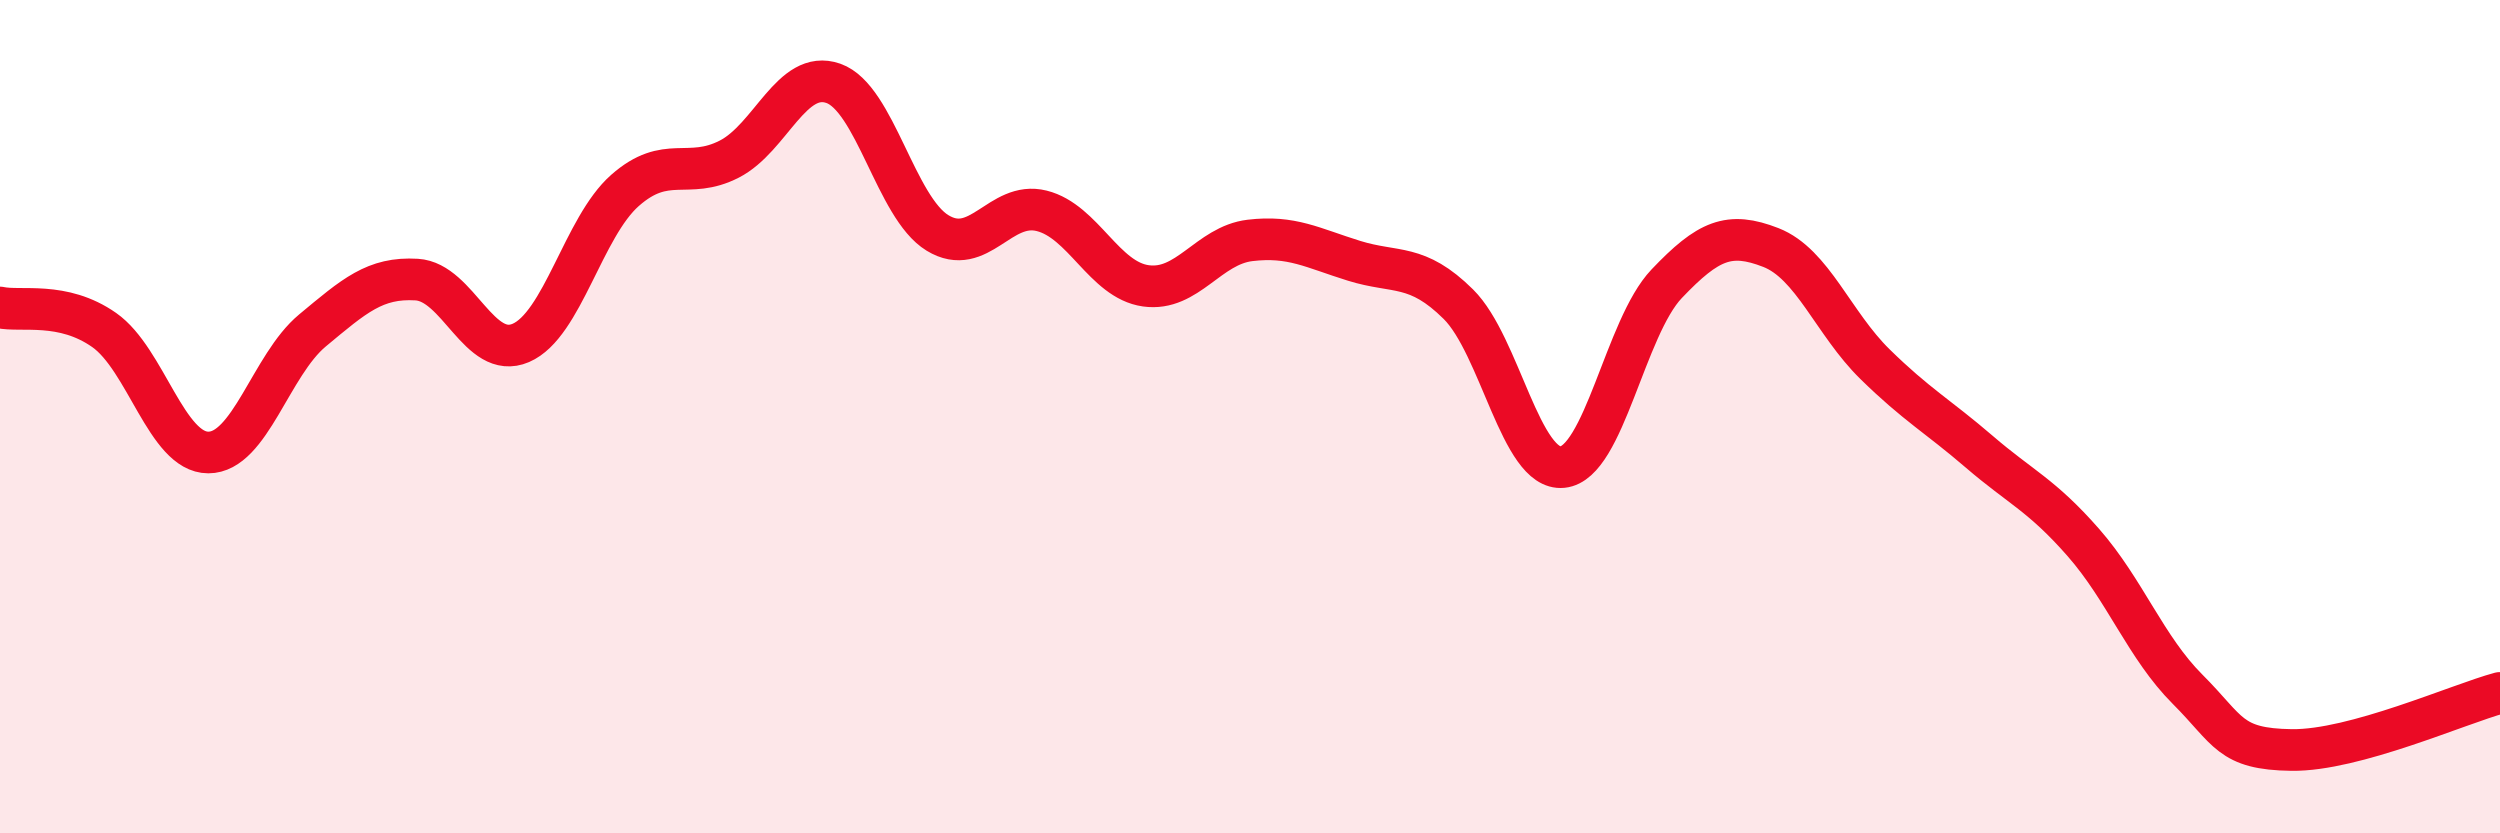
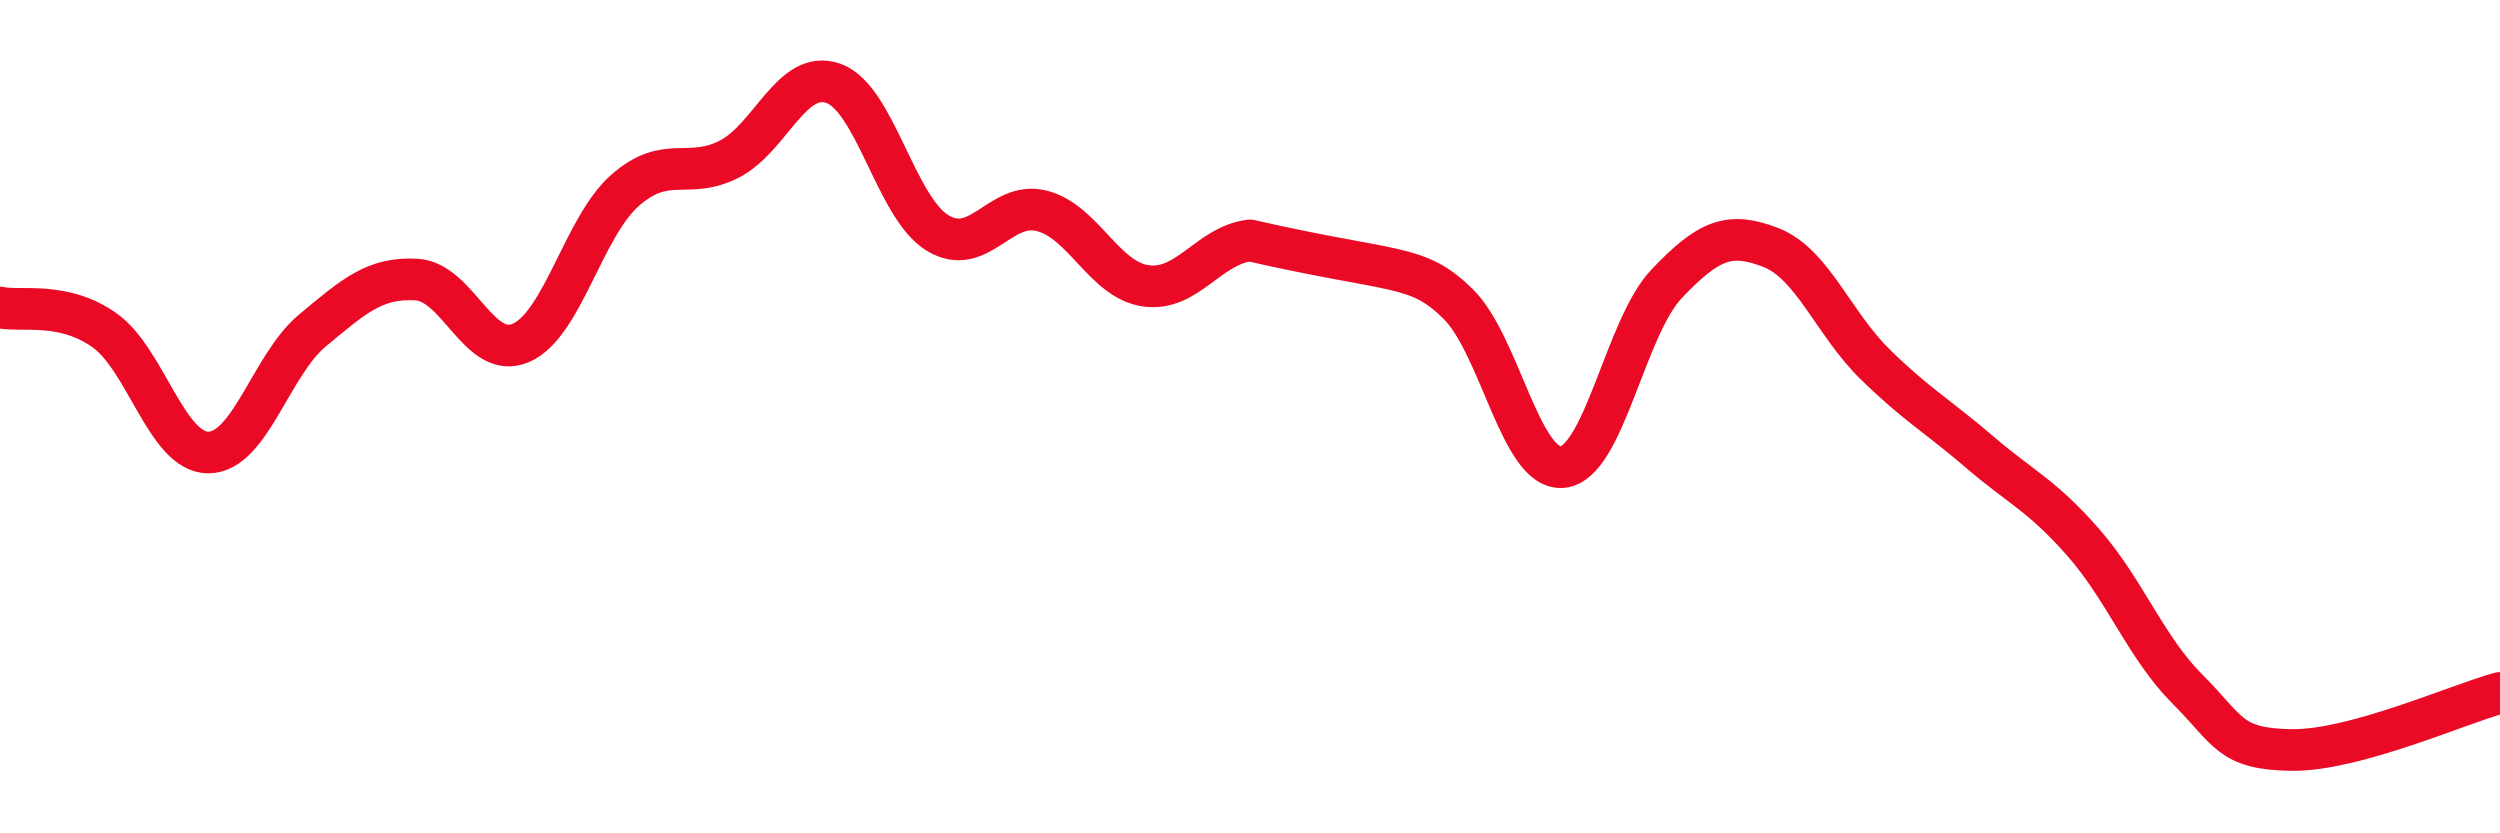
<svg xmlns="http://www.w3.org/2000/svg" width="60" height="20" viewBox="0 0 60 20">
-   <path d="M 0,7.38 C 0.5,7.49 1.5,7.22 2.5,7.92 C 3.5,8.62 4,10.86 5,10.86 C 6,10.86 6.5,8.76 7.5,7.93 C 8.5,7.1 9,6.65 10,6.71 C 11,6.77 11.5,8.66 12.5,8.23 C 13.5,7.8 14,5.45 15,4.57 C 16,3.69 16.5,4.33 17.5,3.82 C 18.5,3.31 19,1.65 20,2 C 21,2.35 21.5,4.98 22.5,5.59 C 23.5,6.2 24,4.81 25,5.06 C 26,5.31 26.5,6.72 27.5,6.86 C 28.5,7 29,5.89 30,5.77 C 31,5.65 31.5,5.95 32.5,6.26 C 33.5,6.57 34,6.31 35,7.3 C 36,8.29 36.5,11.31 37.5,11.21 C 38.5,11.11 39,7.86 40,6.81 C 41,5.76 41.5,5.55 42.5,5.94 C 43.5,6.33 44,7.76 45,8.74 C 46,9.72 46.5,9.98 47.5,10.84 C 48.5,11.7 49,11.88 50,13.02 C 51,14.16 51.5,15.54 52.5,16.54 C 53.5,17.54 53.5,17.98 55,18 C 56.5,18.02 59,16.9 60,16.63L60 20L0 20Z" fill="#EB0A25" opacity="0.1" stroke-linecap="round" stroke-linejoin="round" />
-   <path d="M 0,7.38 C 0.5,7.49 1.5,7.22 2.5,7.92 C 3.5,8.62 4,10.86 5,10.86 C 6,10.86 6.5,8.76 7.5,7.93 C 8.5,7.1 9,6.65 10,6.71 C 11,6.77 11.5,8.66 12.5,8.23 C 13.5,7.8 14,5.45 15,4.57 C 16,3.69 16.5,4.33 17.5,3.82 C 18.5,3.31 19,1.65 20,2 C 21,2.35 21.5,4.98 22.5,5.59 C 23.5,6.2 24,4.81 25,5.06 C 26,5.31 26.5,6.72 27.5,6.86 C 28.5,7 29,5.89 30,5.77 C 31,5.65 31.5,5.95 32.5,6.26 C 33.5,6.57 34,6.31 35,7.3 C 36,8.29 36.5,11.31 37.5,11.21 C 38.5,11.11 39,7.86 40,6.81 C 41,5.76 41.5,5.55 42.5,5.94 C 43.5,6.33 44,7.76 45,8.74 C 46,9.72 46.5,9.98 47.5,10.84 C 48.5,11.7 49,11.88 50,13.02 C 51,14.16 51.5,15.54 52.5,16.54 C 53.5,17.54 53.5,17.98 55,18 C 56.5,18.02 59,16.9 60,16.63" stroke="#EB0A25" stroke-width="1" fill="none" stroke-linecap="round" stroke-linejoin="round" />
+   <path d="M 0,7.38 C 0.5,7.49 1.5,7.22 2.5,7.92 C 3.5,8.62 4,10.86 5,10.86 C 6,10.86 6.5,8.76 7.5,7.93 C 8.5,7.1 9,6.65 10,6.71 C 11,6.77 11.5,8.66 12.5,8.23 C 13.5,7.8 14,5.45 15,4.57 C 16,3.69 16.5,4.33 17.5,3.82 C 18.5,3.31 19,1.65 20,2 C 21,2.35 21.5,4.98 22.5,5.59 C 23.5,6.2 24,4.81 25,5.06 C 26,5.31 26.5,6.72 27.5,6.86 C 28.5,7 29,5.89 30,5.77 C 33.5,6.57 34,6.31 35,7.3 C 36,8.29 36.5,11.31 37.5,11.21 C 38.5,11.11 39,7.86 40,6.81 C 41,5.76 41.5,5.55 42.5,5.94 C 43.5,6.33 44,7.76 45,8.74 C 46,9.72 46.5,9.98 47.5,10.84 C 48.5,11.7 49,11.88 50,13.02 C 51,14.16 51.5,15.54 52.5,16.54 C 53.5,17.54 53.5,17.98 55,18 C 56.5,18.02 59,16.9 60,16.63" stroke="#EB0A25" stroke-width="1" fill="none" stroke-linecap="round" stroke-linejoin="round" />
</svg>